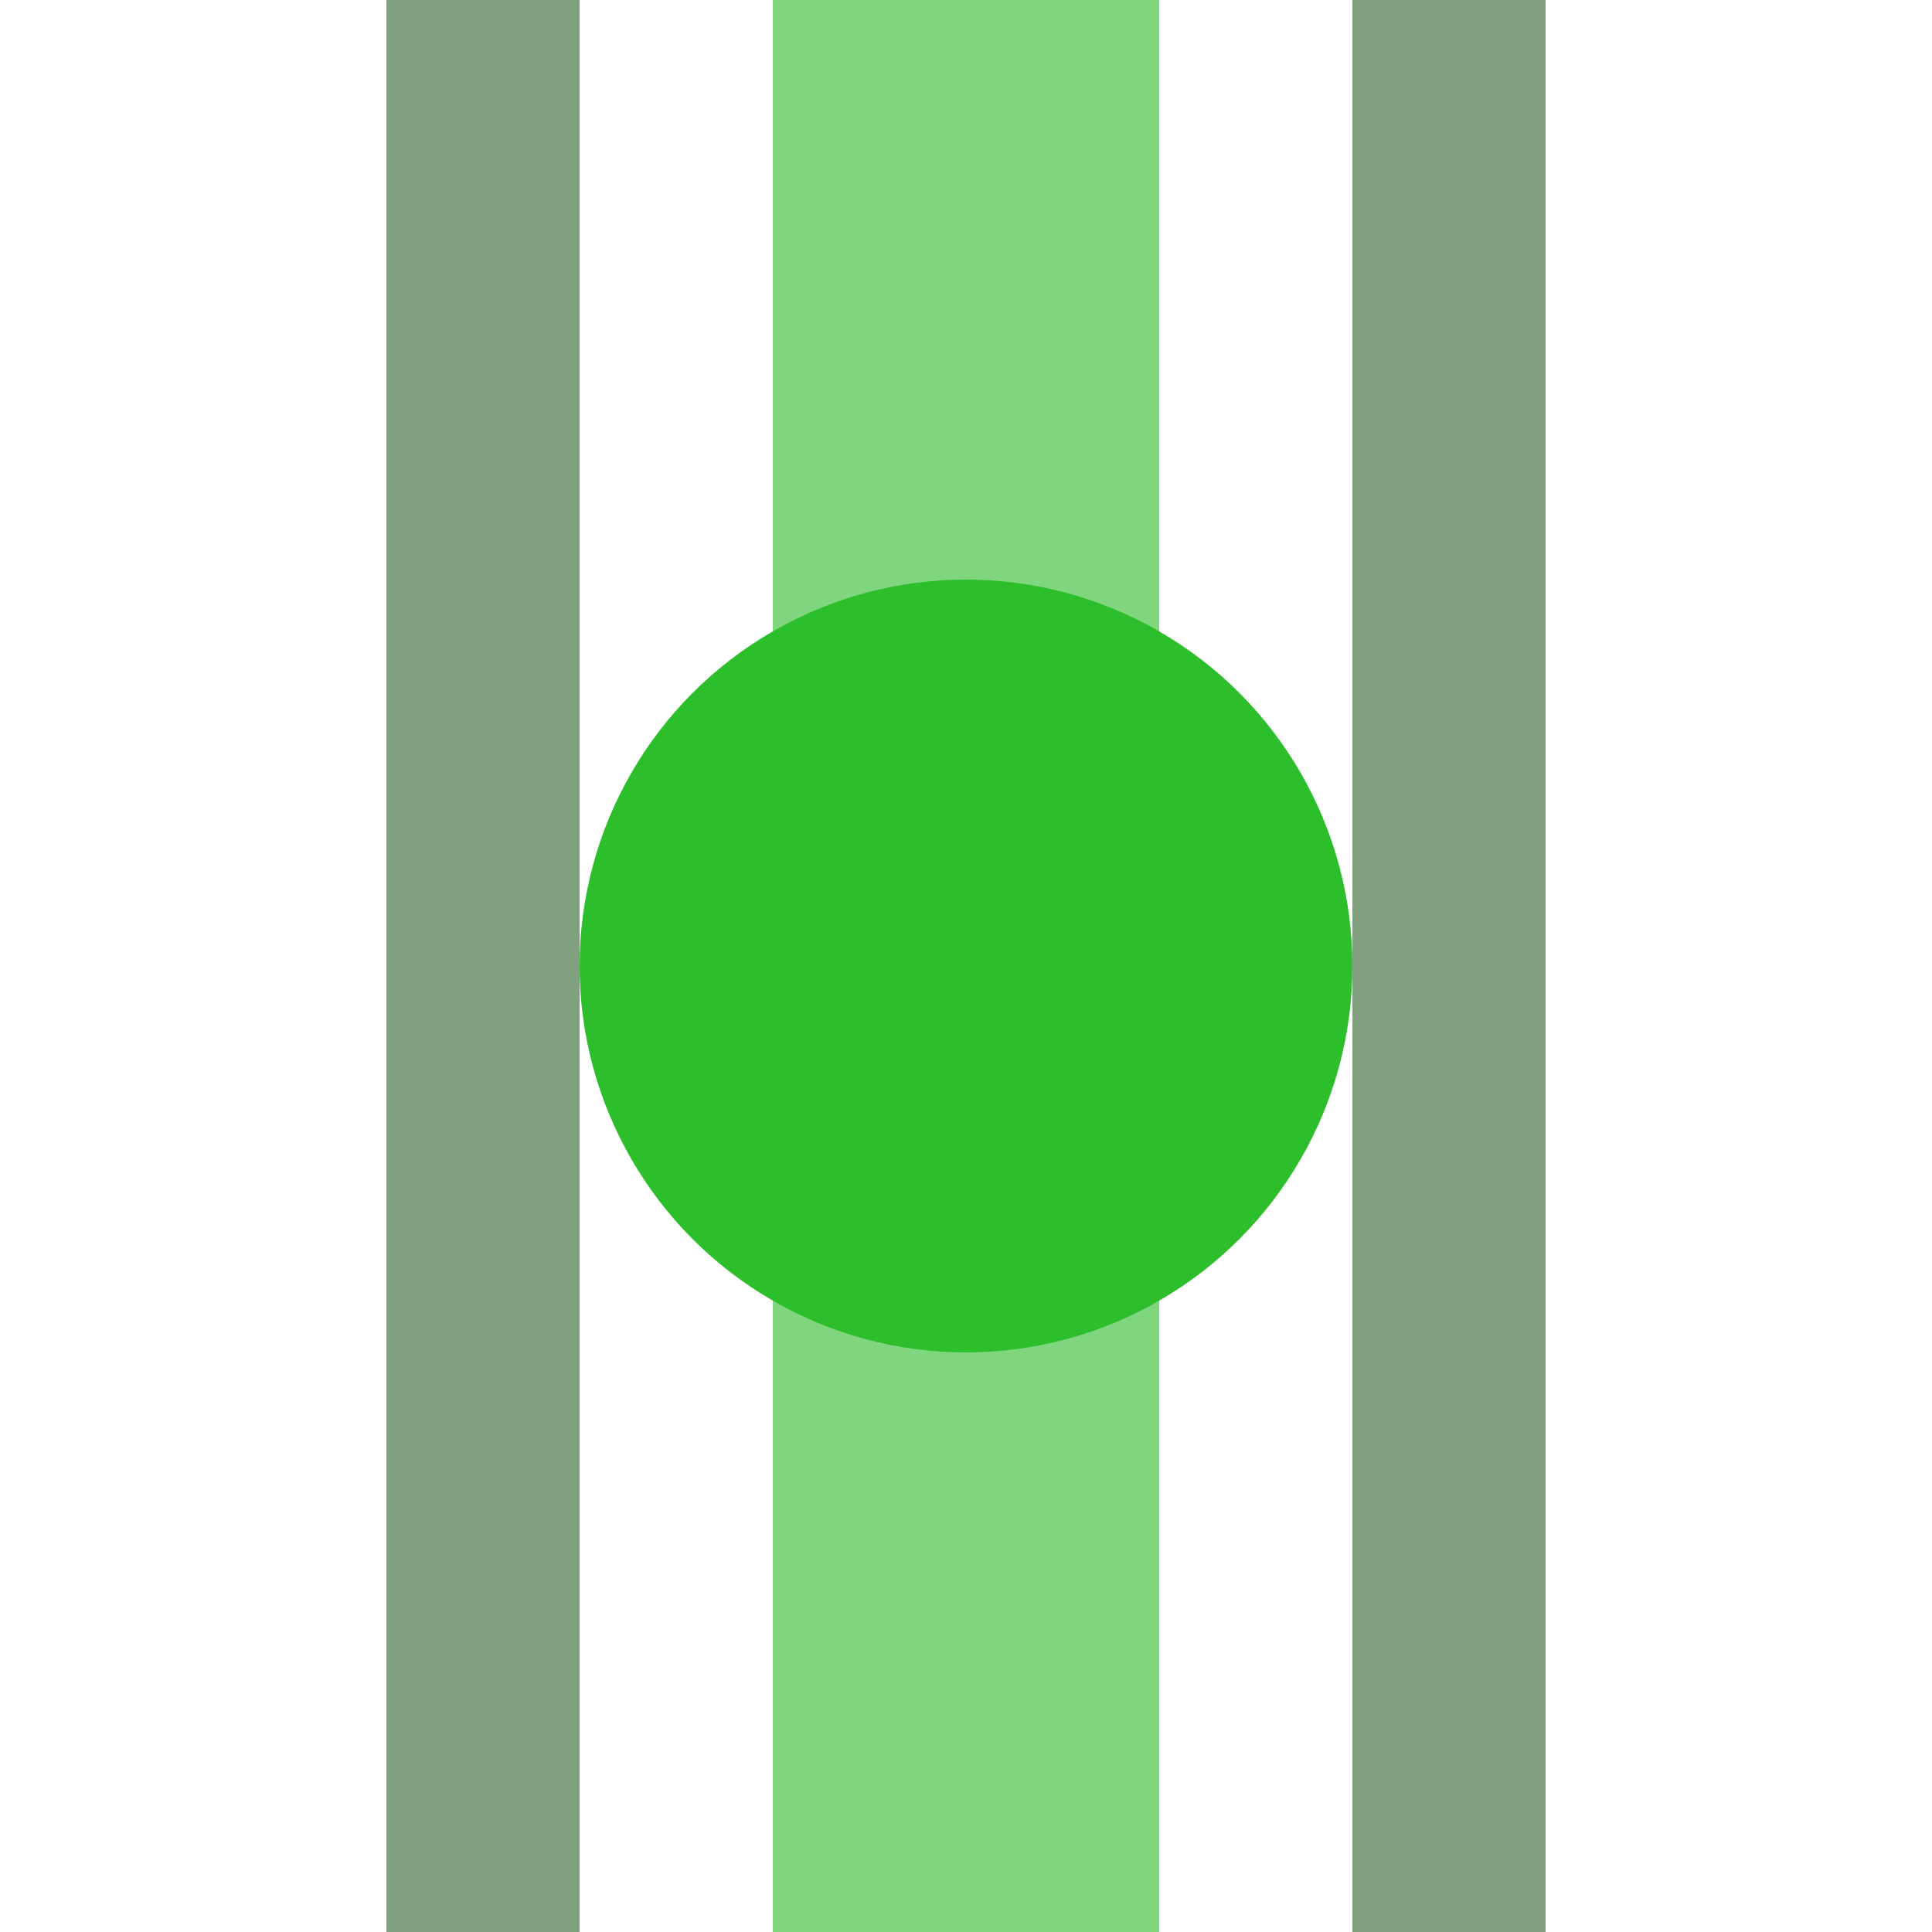
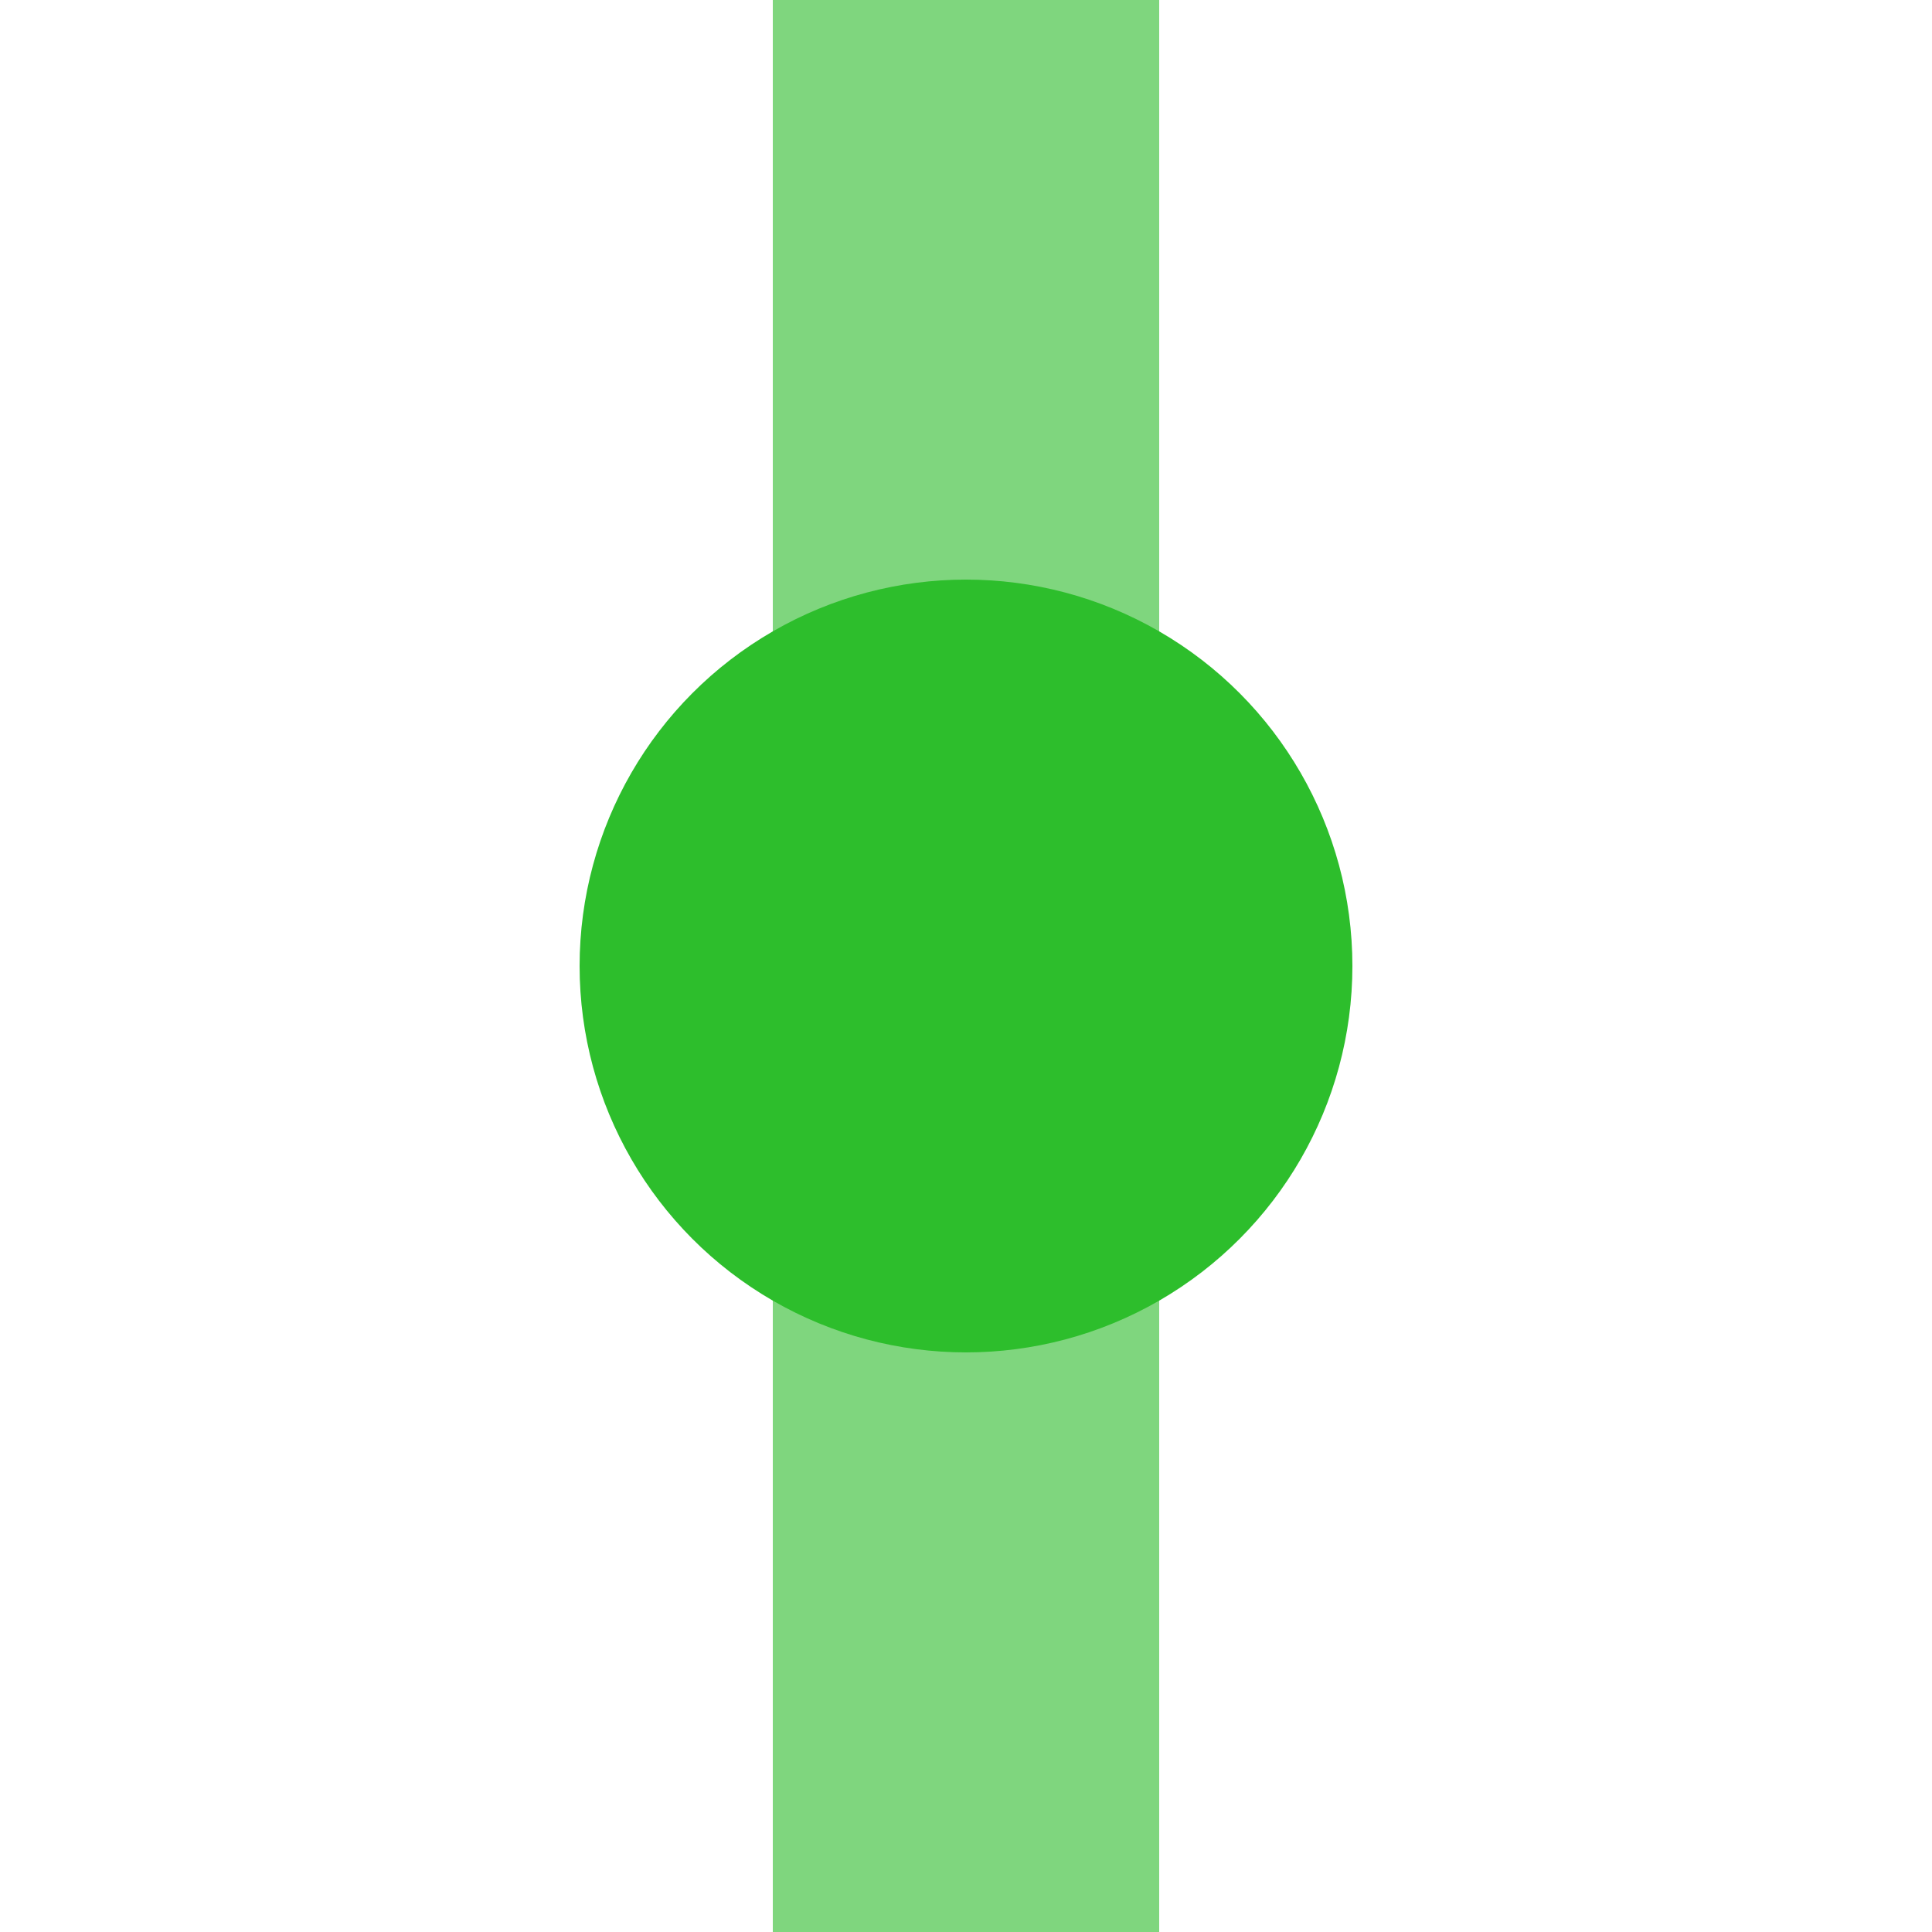
<svg xmlns="http://www.w3.org/2000/svg" width="500" height="500">
  <title>xhHST green</title>
-   <path stroke="#80A080" d="M 125,0 V 500 m 250,0 V 0" stroke-width="50" />
  <path stroke="#7FD67E" d="M 250,0 V 500" stroke-width="100" />
  <circle fill="#2DBE2C" cx="250" cy="250" r="100" />
</svg>